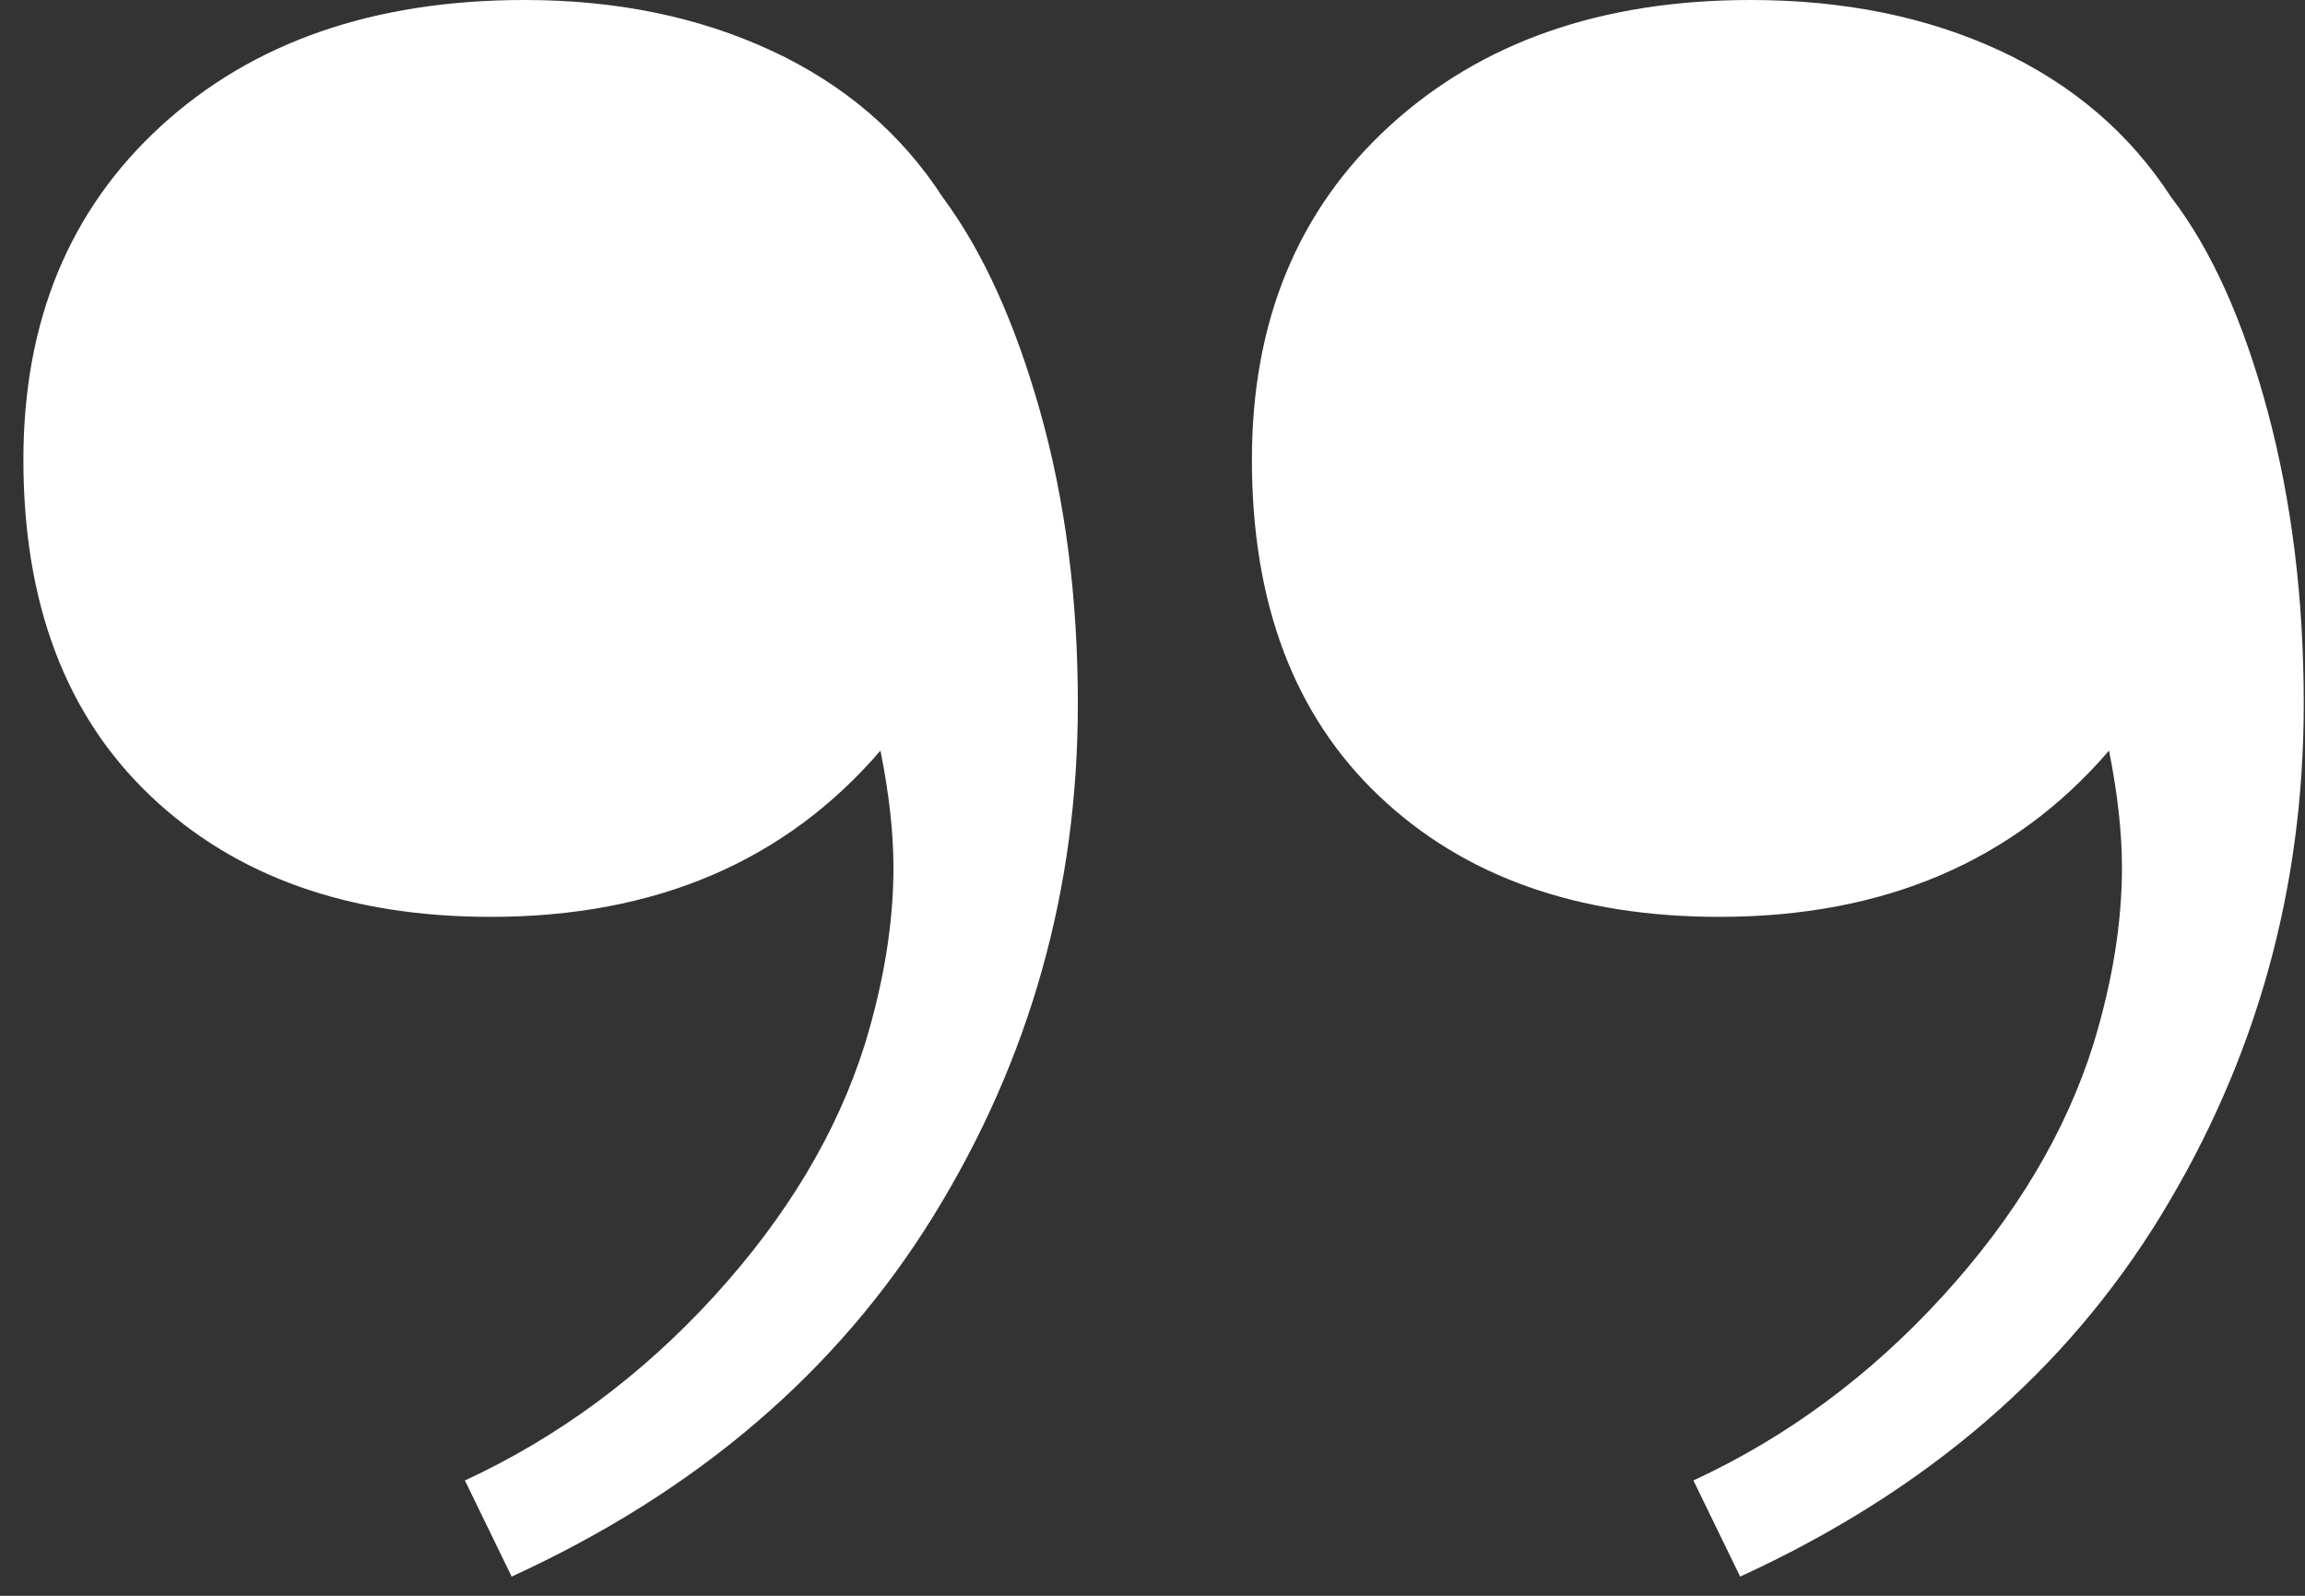
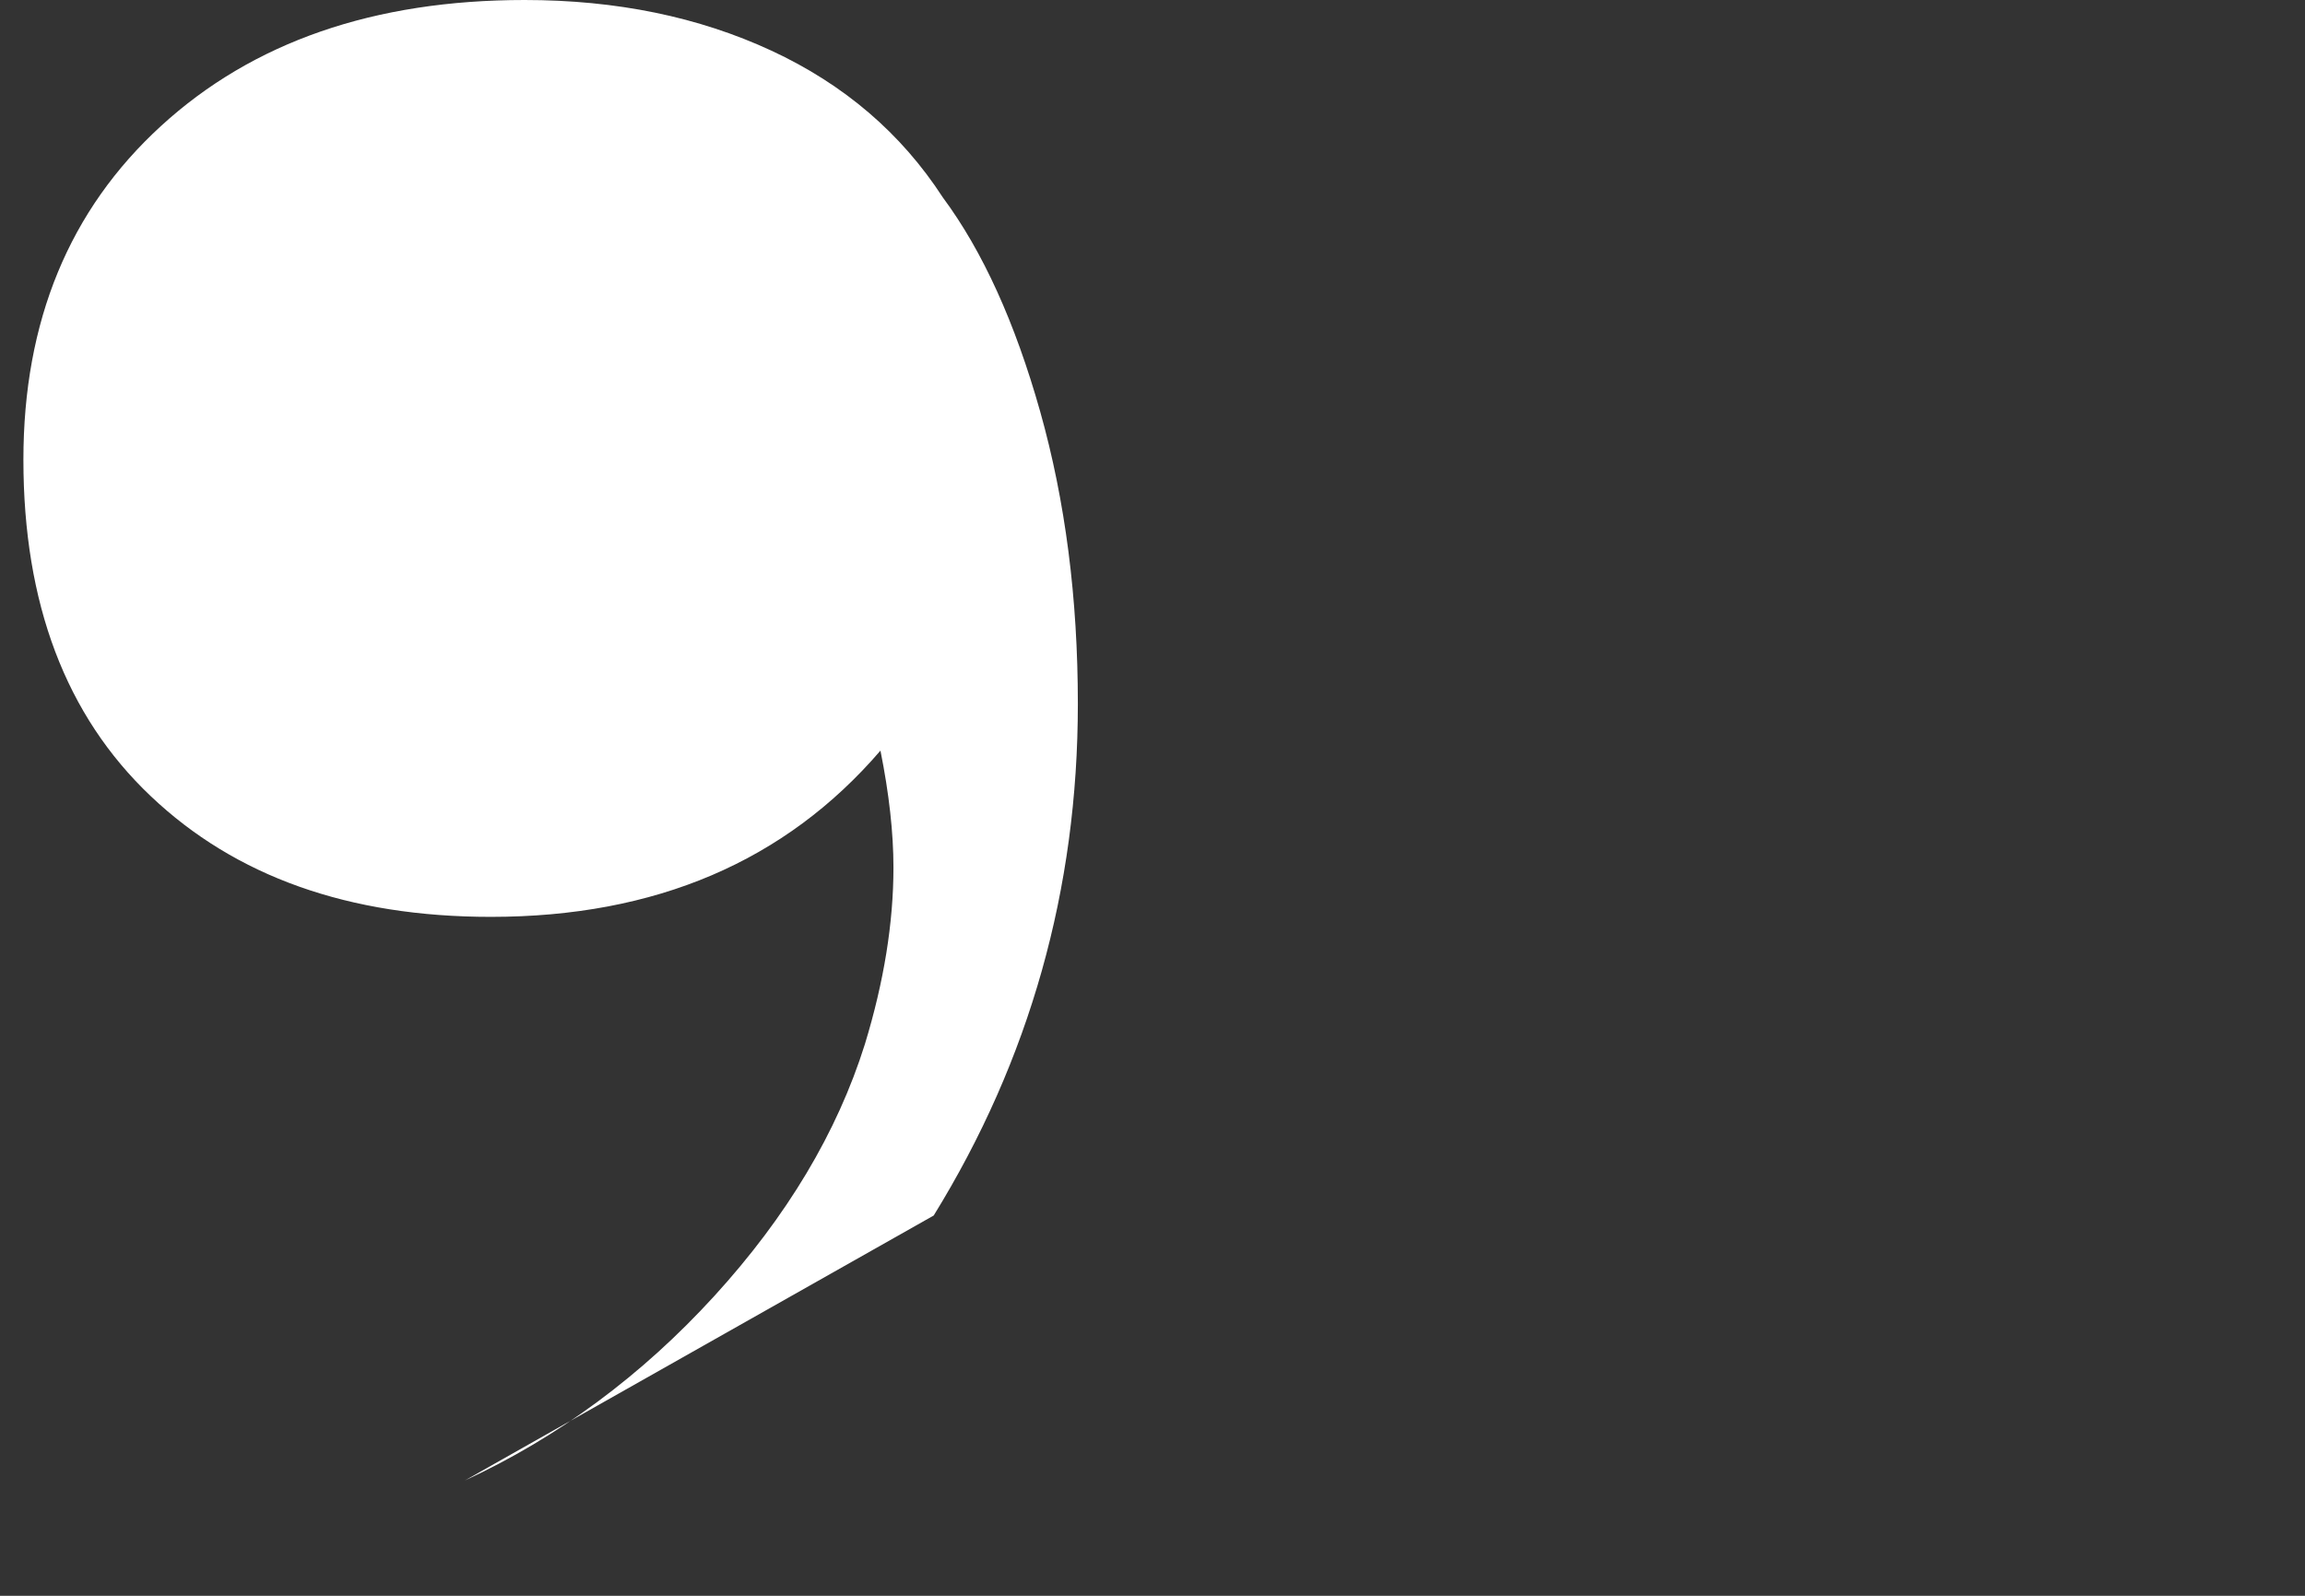
<svg xmlns="http://www.w3.org/2000/svg" width="39px" height="27px" viewBox="0 0 39 27" version="1.1">
  <rect x="0" y="0" width="39" height="27" fill="#333333" stroke="none" />
  <title>quote</title>
  <desc>Created with Sketch.</desc>
  <defs />
  <g id="TO-WEBSEARCH" stroke="none" stroke-width="1" fill="none" fill-rule="evenodd">
    <g id="strollo_new_@2x" transform="translate(-425, -1134)" fill="#FFFFFF">
      <g id="Group-4" transform="translate(-1, 563)">
        <g id="Group-5" transform="translate(228, 571)">
          <g id="quote" transform="translate(217.5, 13.5) rotate(-180) translate(-217.5, -13.5) translate(198, 0)">
-             <path d="M6.129,5.071 C4.898,6.419 4.049,7.84 3.58,9.334 C3.258,10.389 3.097,11.385 3.097,12.322 C3.097,12.908 3.17,13.567 3.316,14.3 C4.928,12.425 7.125,11.487 9.908,11.487 C12.311,11.487 14.229,12.168 15.665,13.531 C17.101,14.893 17.818,16.79 17.818,19.222 C17.818,21.565 17.042,23.448 15.489,24.869 C13.937,26.29 11.9,27 9.381,27 C7.799,27 6.393,26.714 5.162,26.143 C3.932,25.572 2.965,24.744 2.262,23.66 C1.588,22.781 1.046,21.58 0.636,20.057 C0.226,18.533 0.021,16.878 0.021,15.091 C0.021,11.956 0.826,9.07 2.438,6.434 C4.049,3.797 6.422,1.761 9.557,0.325 L10.348,1.951 C8.766,2.684 7.359,3.724 6.129,5.071 L6.129,5.071 Z" id="Path" />
-             <path d="M26.915,5.071 C25.685,6.419 24.835,7.84 24.366,9.334 C24.044,10.389 23.883,11.385 23.883,12.322 C23.883,12.908 23.956,13.567 24.103,14.3 C25.714,12.425 27.911,11.487 30.694,11.487 C33.097,11.487 35.016,12.168 36.451,13.531 C37.887,14.893 38.604,16.79 38.604,19.222 C38.604,21.565 37.828,23.448 36.275,24.869 C34.723,26.29 32.672,27 30.123,27 C28.57,27 27.179,26.714 25.948,26.143 C24.718,25.572 23.751,24.744 23.048,23.66 C22.374,22.752 21.825,21.543 21.4,20.035 C20.975,18.526 20.763,16.878 20.763,15.091 C20.763,11.956 21.576,9.07 23.202,6.434 C24.828,3.797 27.208,1.761 30.343,0.325 L31.134,1.951 C29.552,2.684 28.146,3.724 26.915,5.071 L26.915,5.071 Z" id="Path" />
+             <path d="M26.915,5.071 C25.685,6.419 24.835,7.84 24.366,9.334 C24.044,10.389 23.883,11.385 23.883,12.322 C23.883,12.908 23.956,13.567 24.103,14.3 C25.714,12.425 27.911,11.487 30.694,11.487 C33.097,11.487 35.016,12.168 36.451,13.531 C37.887,14.893 38.604,16.79 38.604,19.222 C38.604,21.565 37.828,23.448 36.275,24.869 C34.723,26.29 32.672,27 30.123,27 C28.57,27 27.179,26.714 25.948,26.143 C24.718,25.572 23.751,24.744 23.048,23.66 C22.374,22.752 21.825,21.543 21.4,20.035 C20.975,18.526 20.763,16.878 20.763,15.091 C20.763,11.956 21.576,9.07 23.202,6.434 L31.134,1.951 C29.552,2.684 28.146,3.724 26.915,5.071 L26.915,5.071 Z" id="Path" />
          </g>
        </g>
      </g>
    </g>
  </g>
</svg>